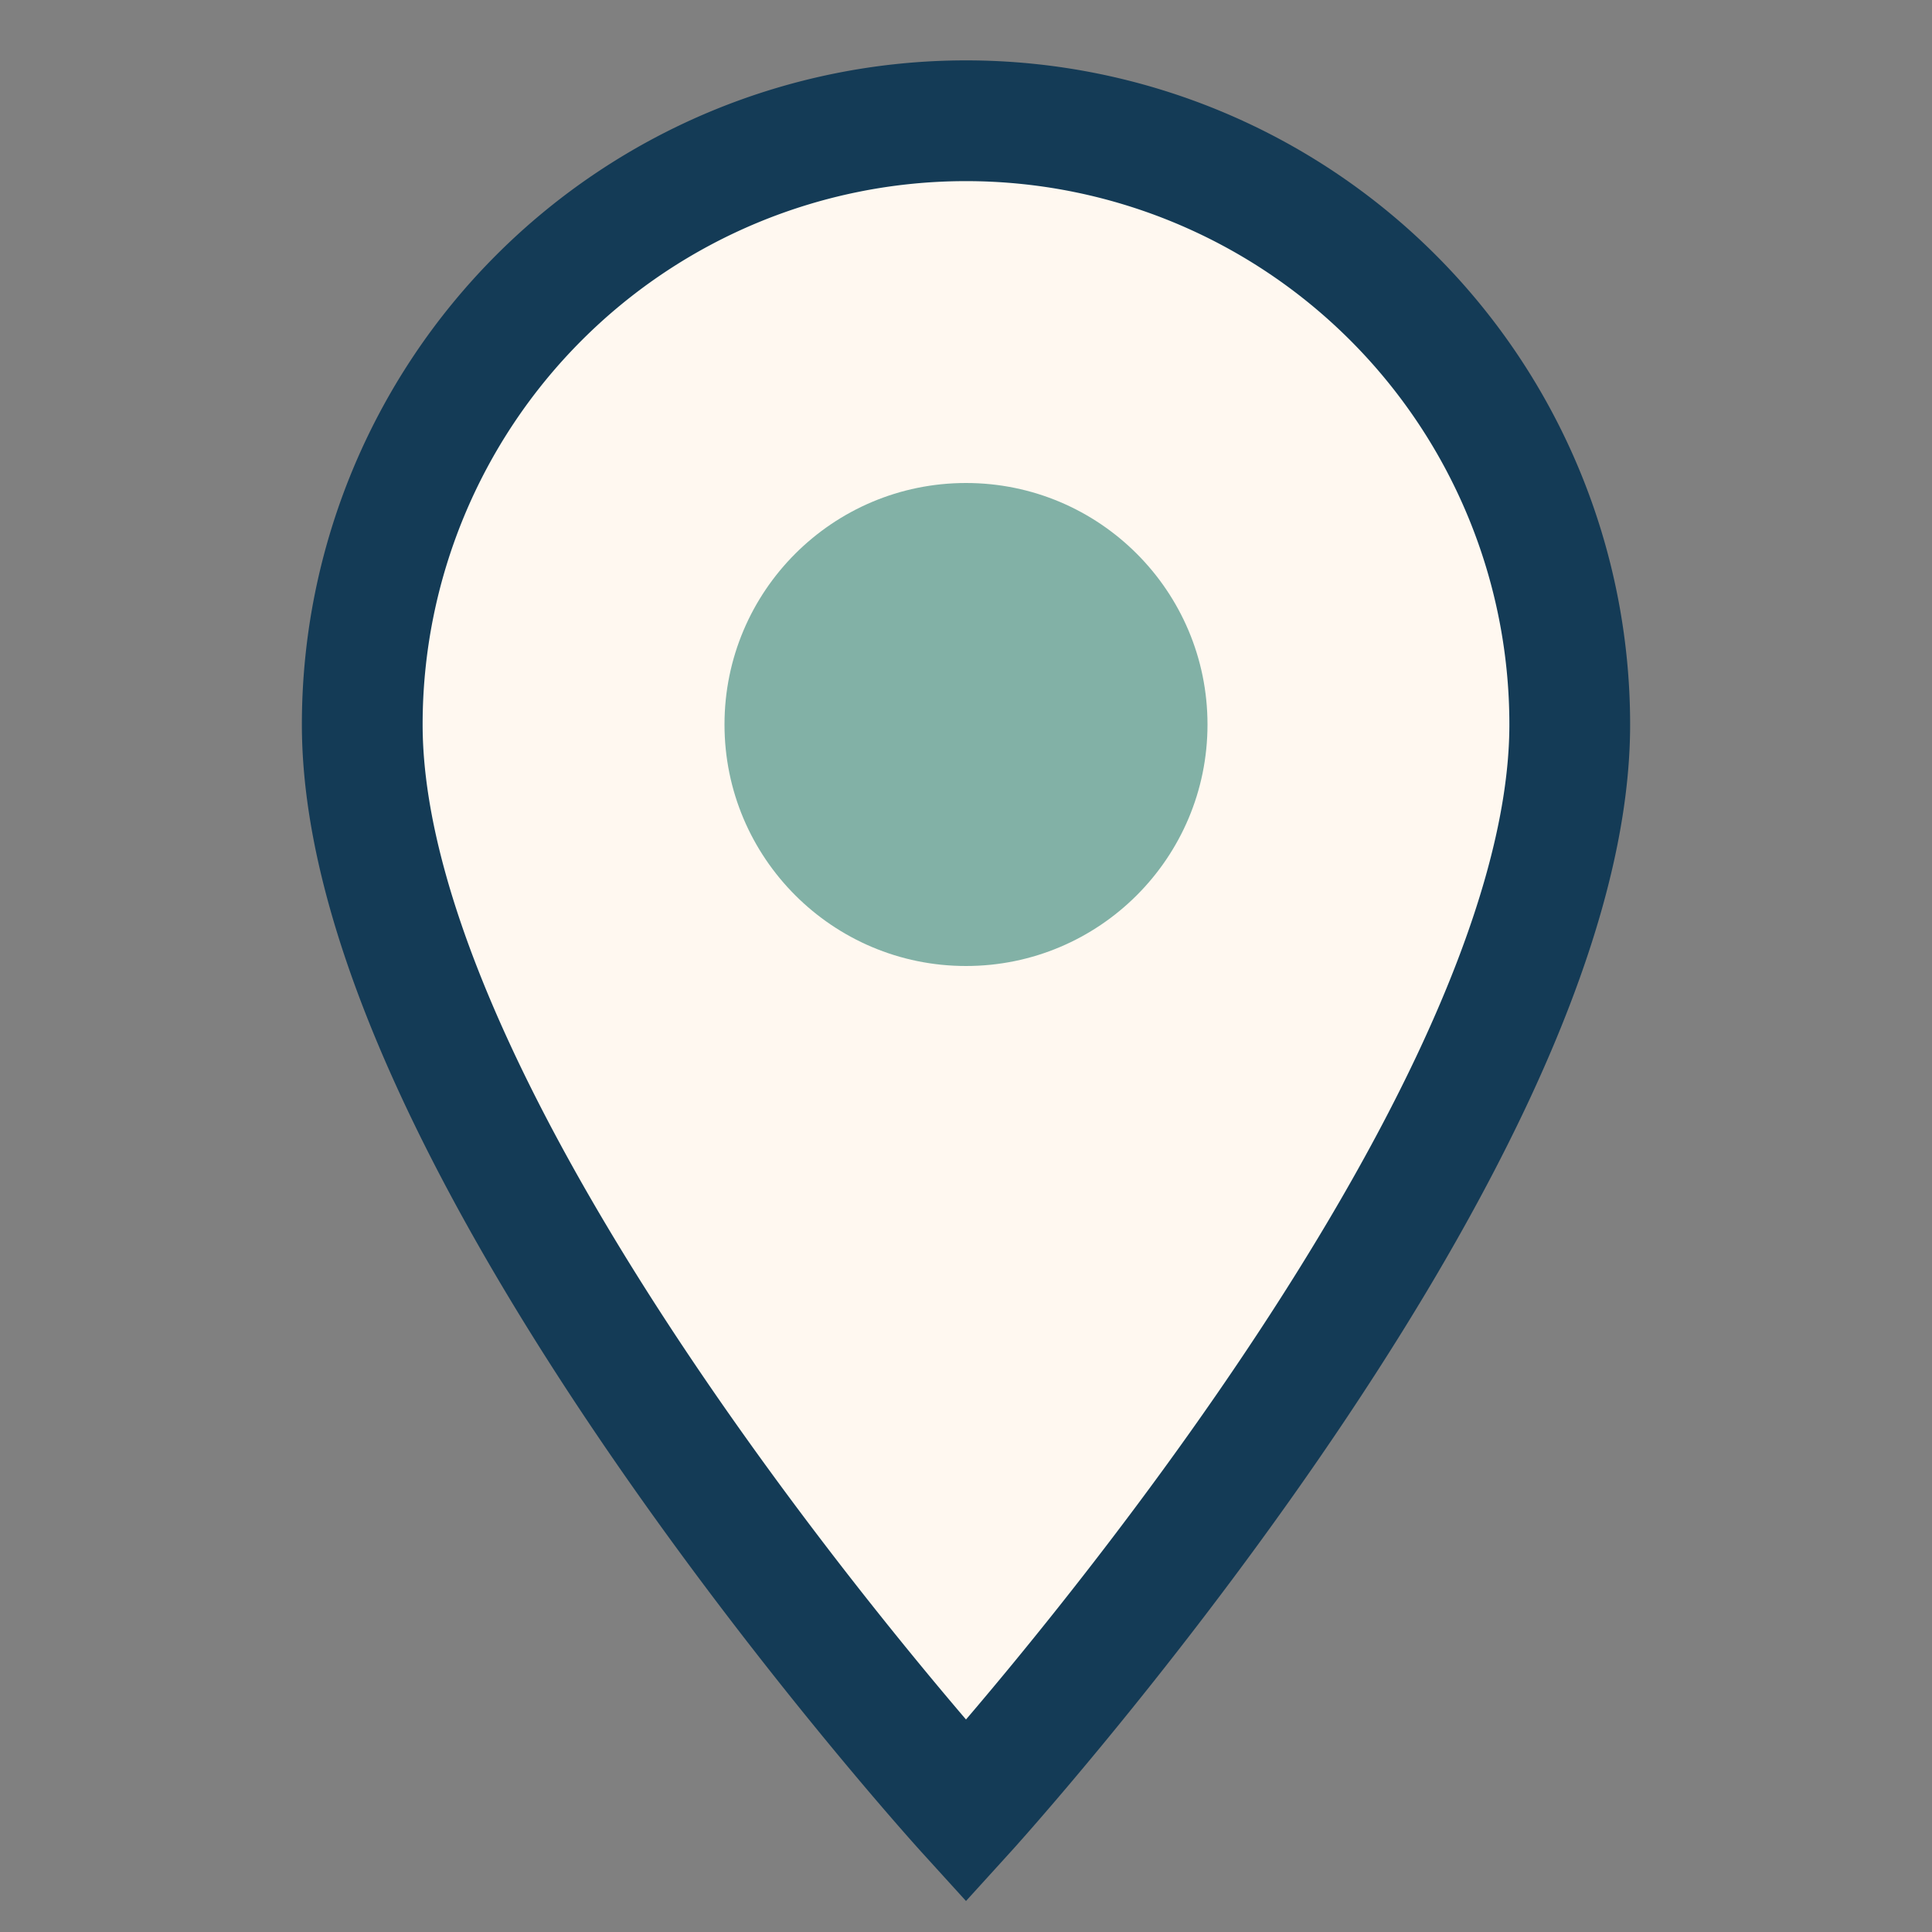
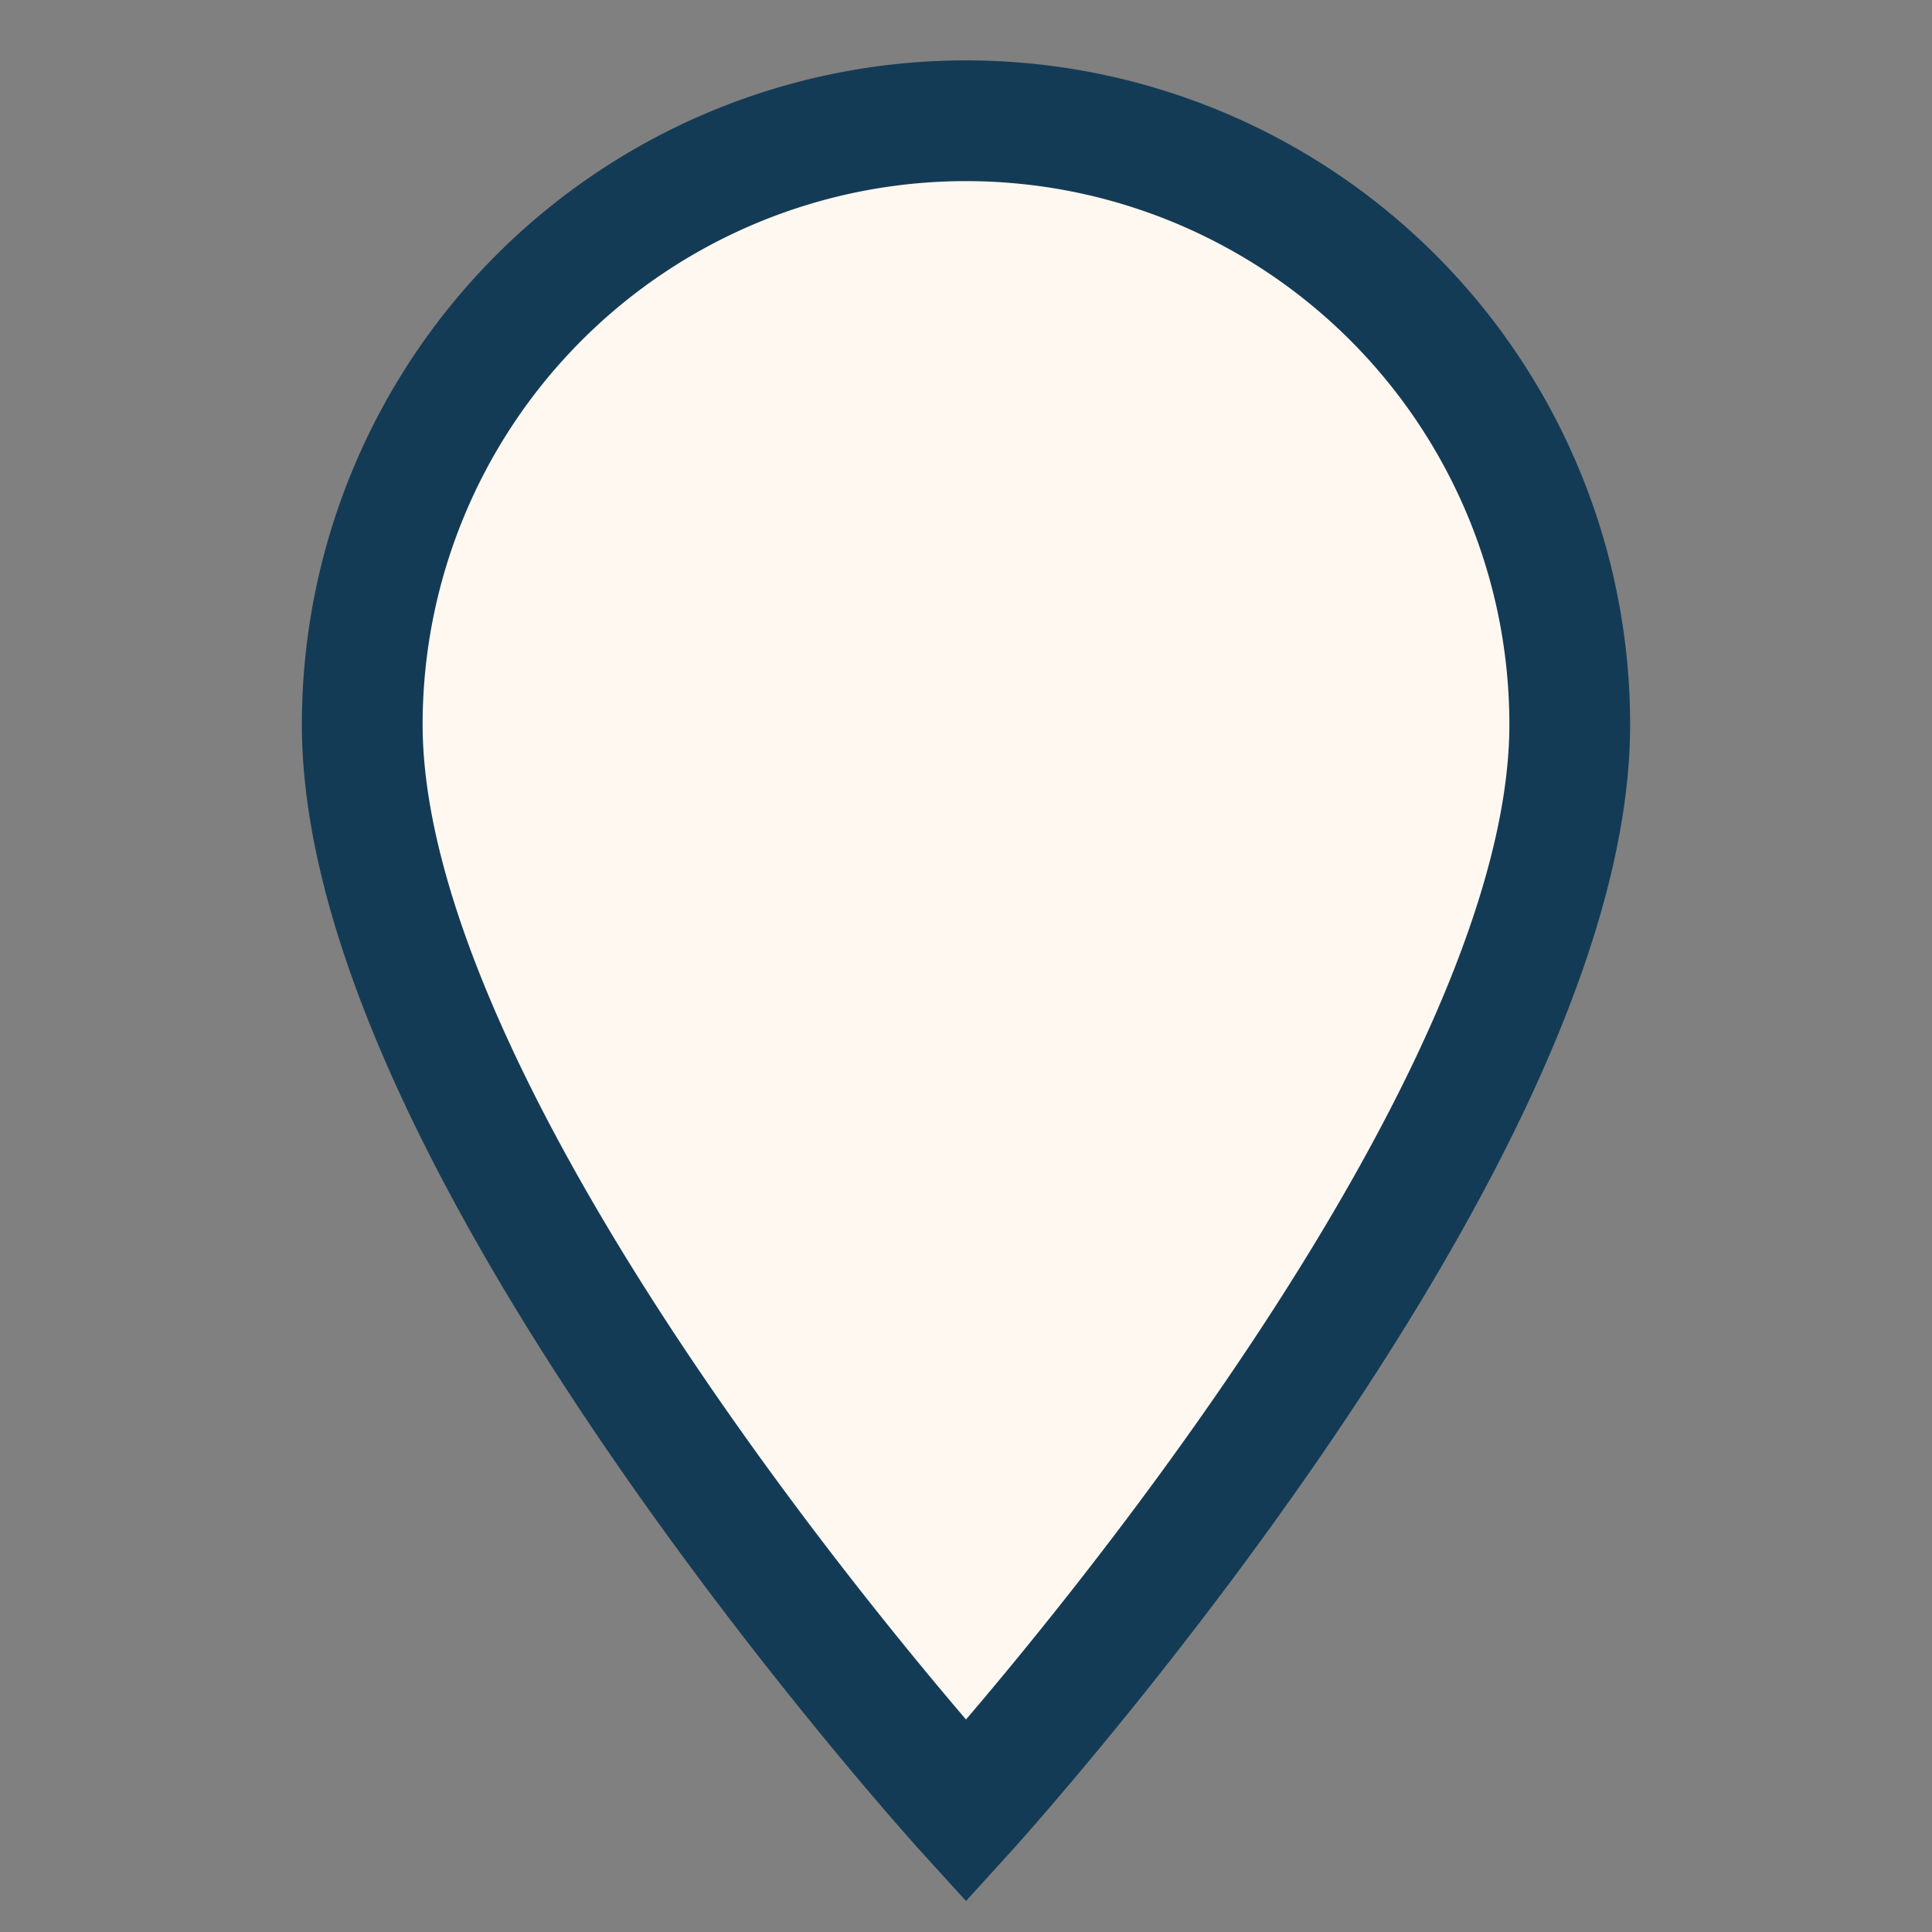
<svg xmlns="http://www.w3.org/2000/svg" width="32" height="32" viewBox="0 0 32 32">
  <rect x="0" y="0" width="32" height="32" fill="#808080" stroke="none" />
  <path d="M16 30s10-11 10-18a10 10 0 10-20 0c0 7 10 18 10 18z" fill="#FFF8F0" stroke="#143B56" stroke-width="2" />
-   <circle cx="16" cy="12" r="4" fill="#82B1A6" />
</svg>